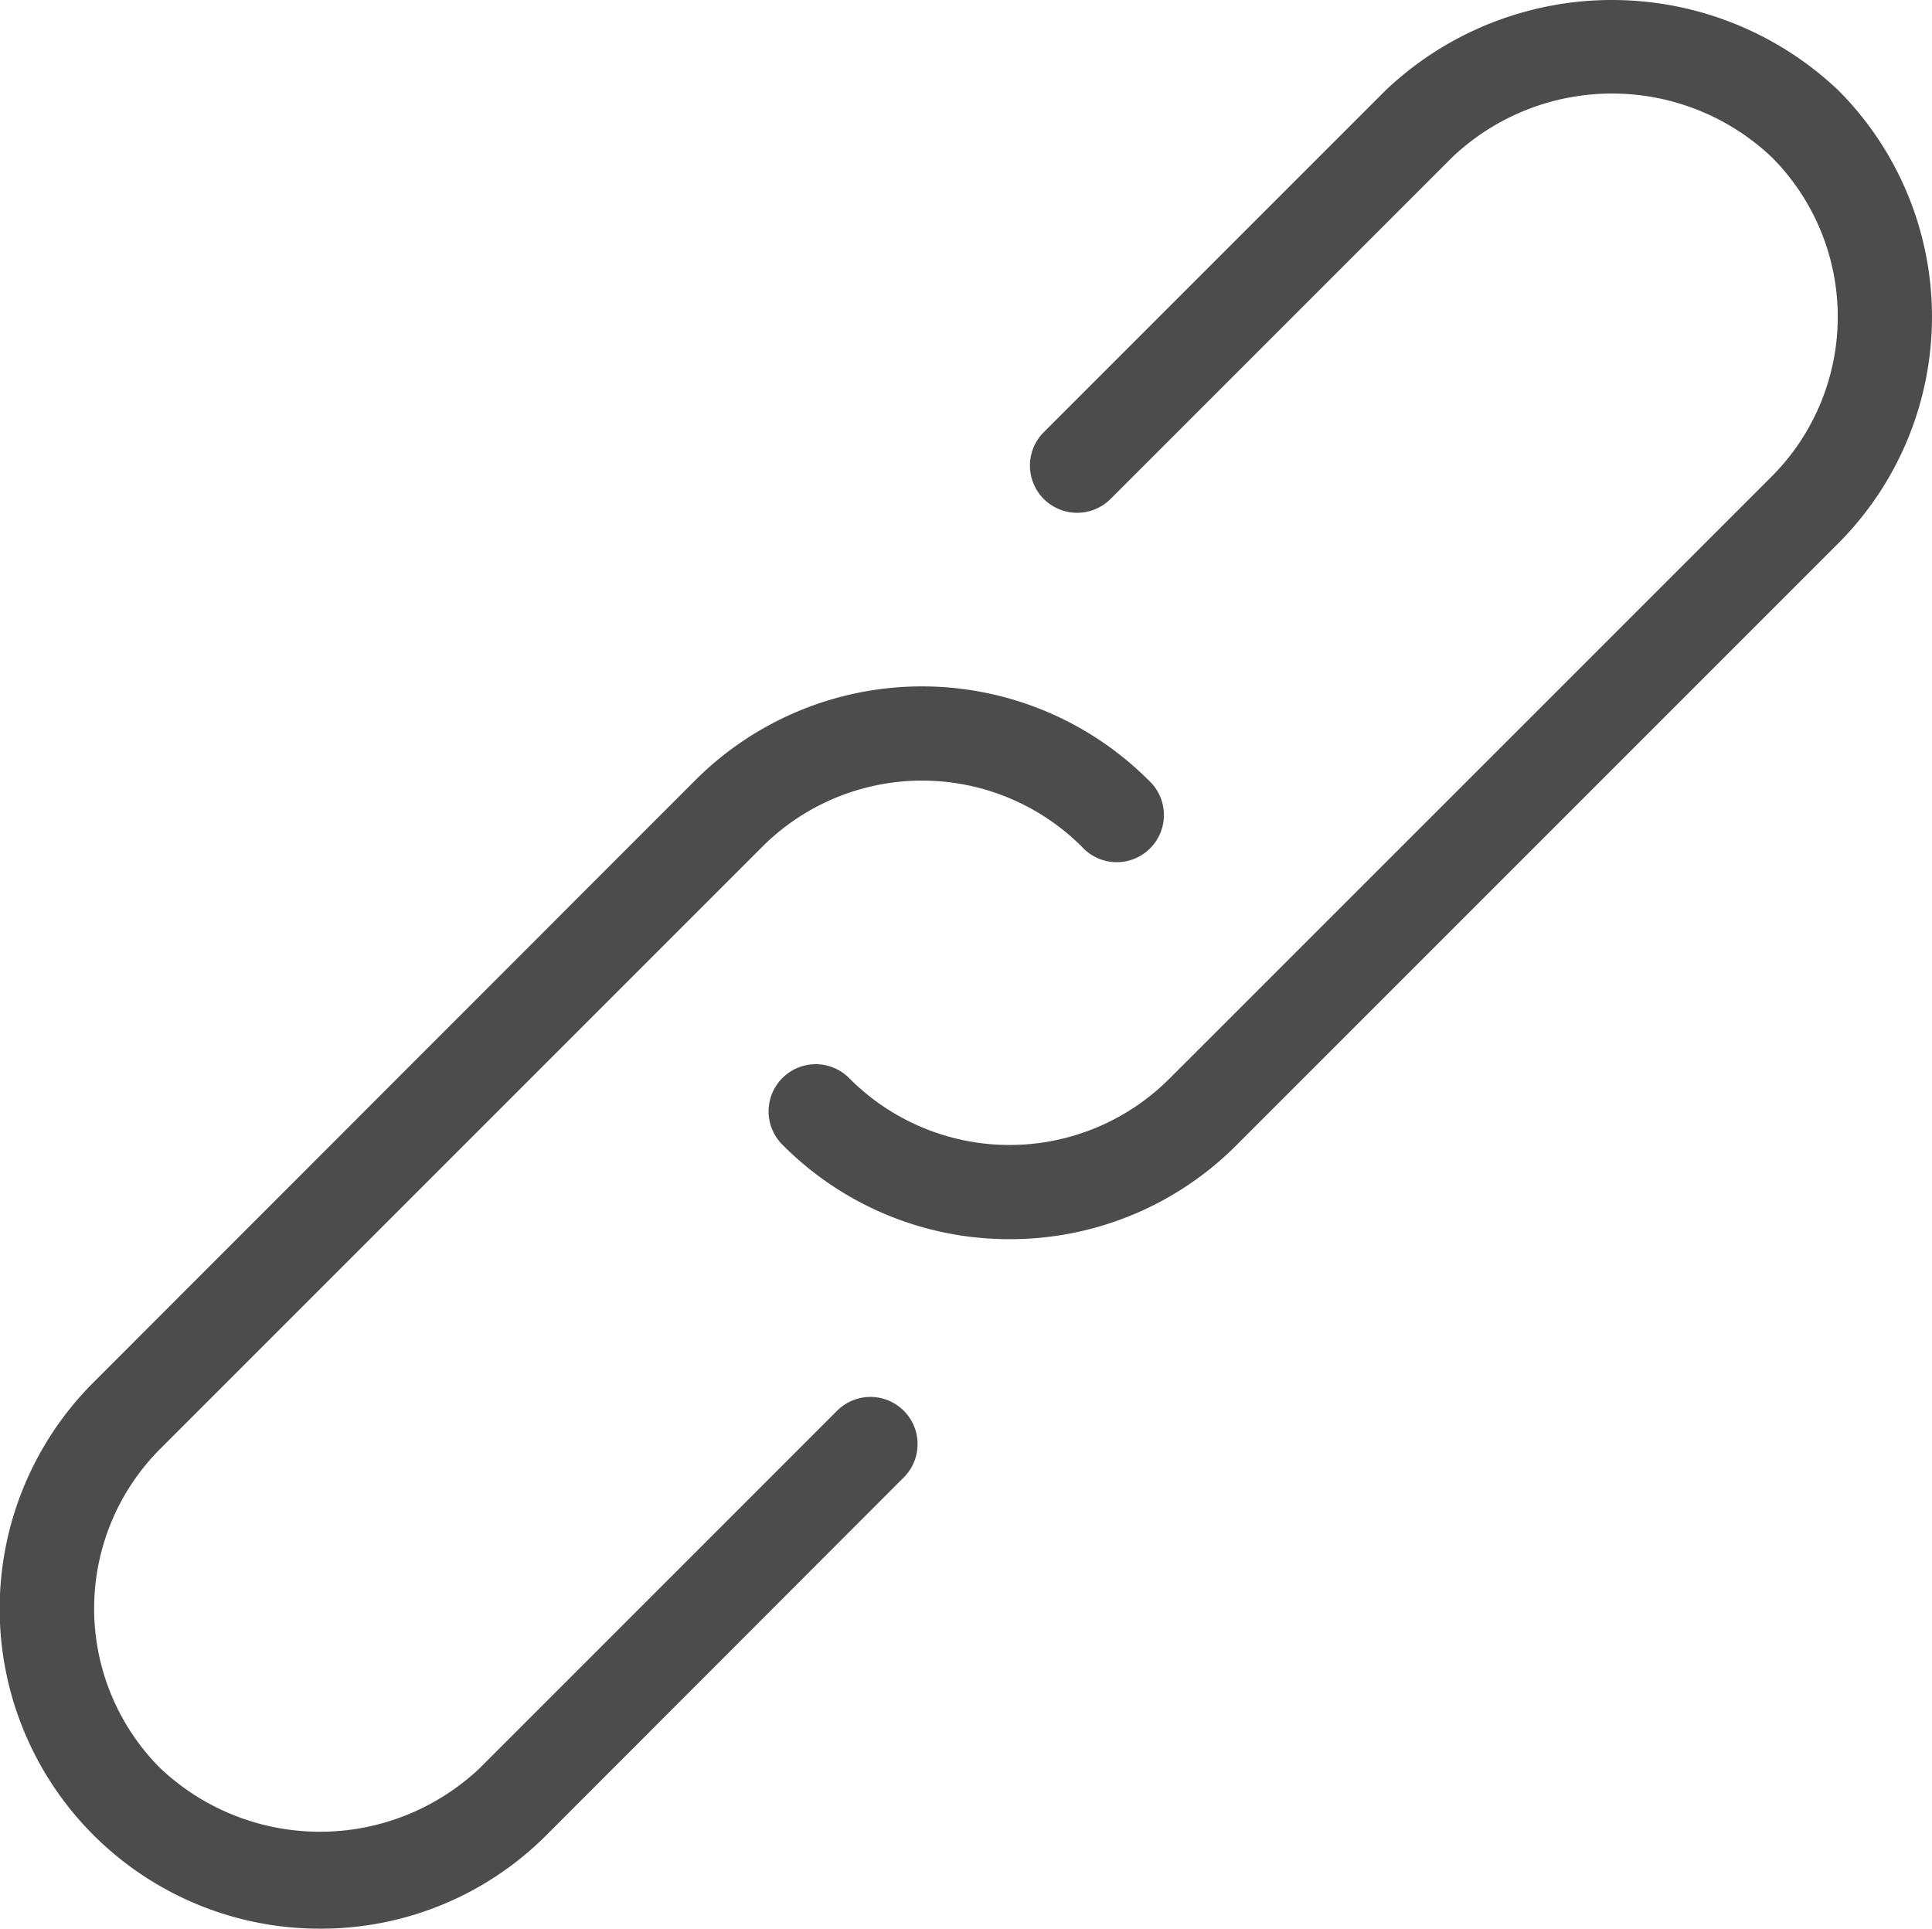
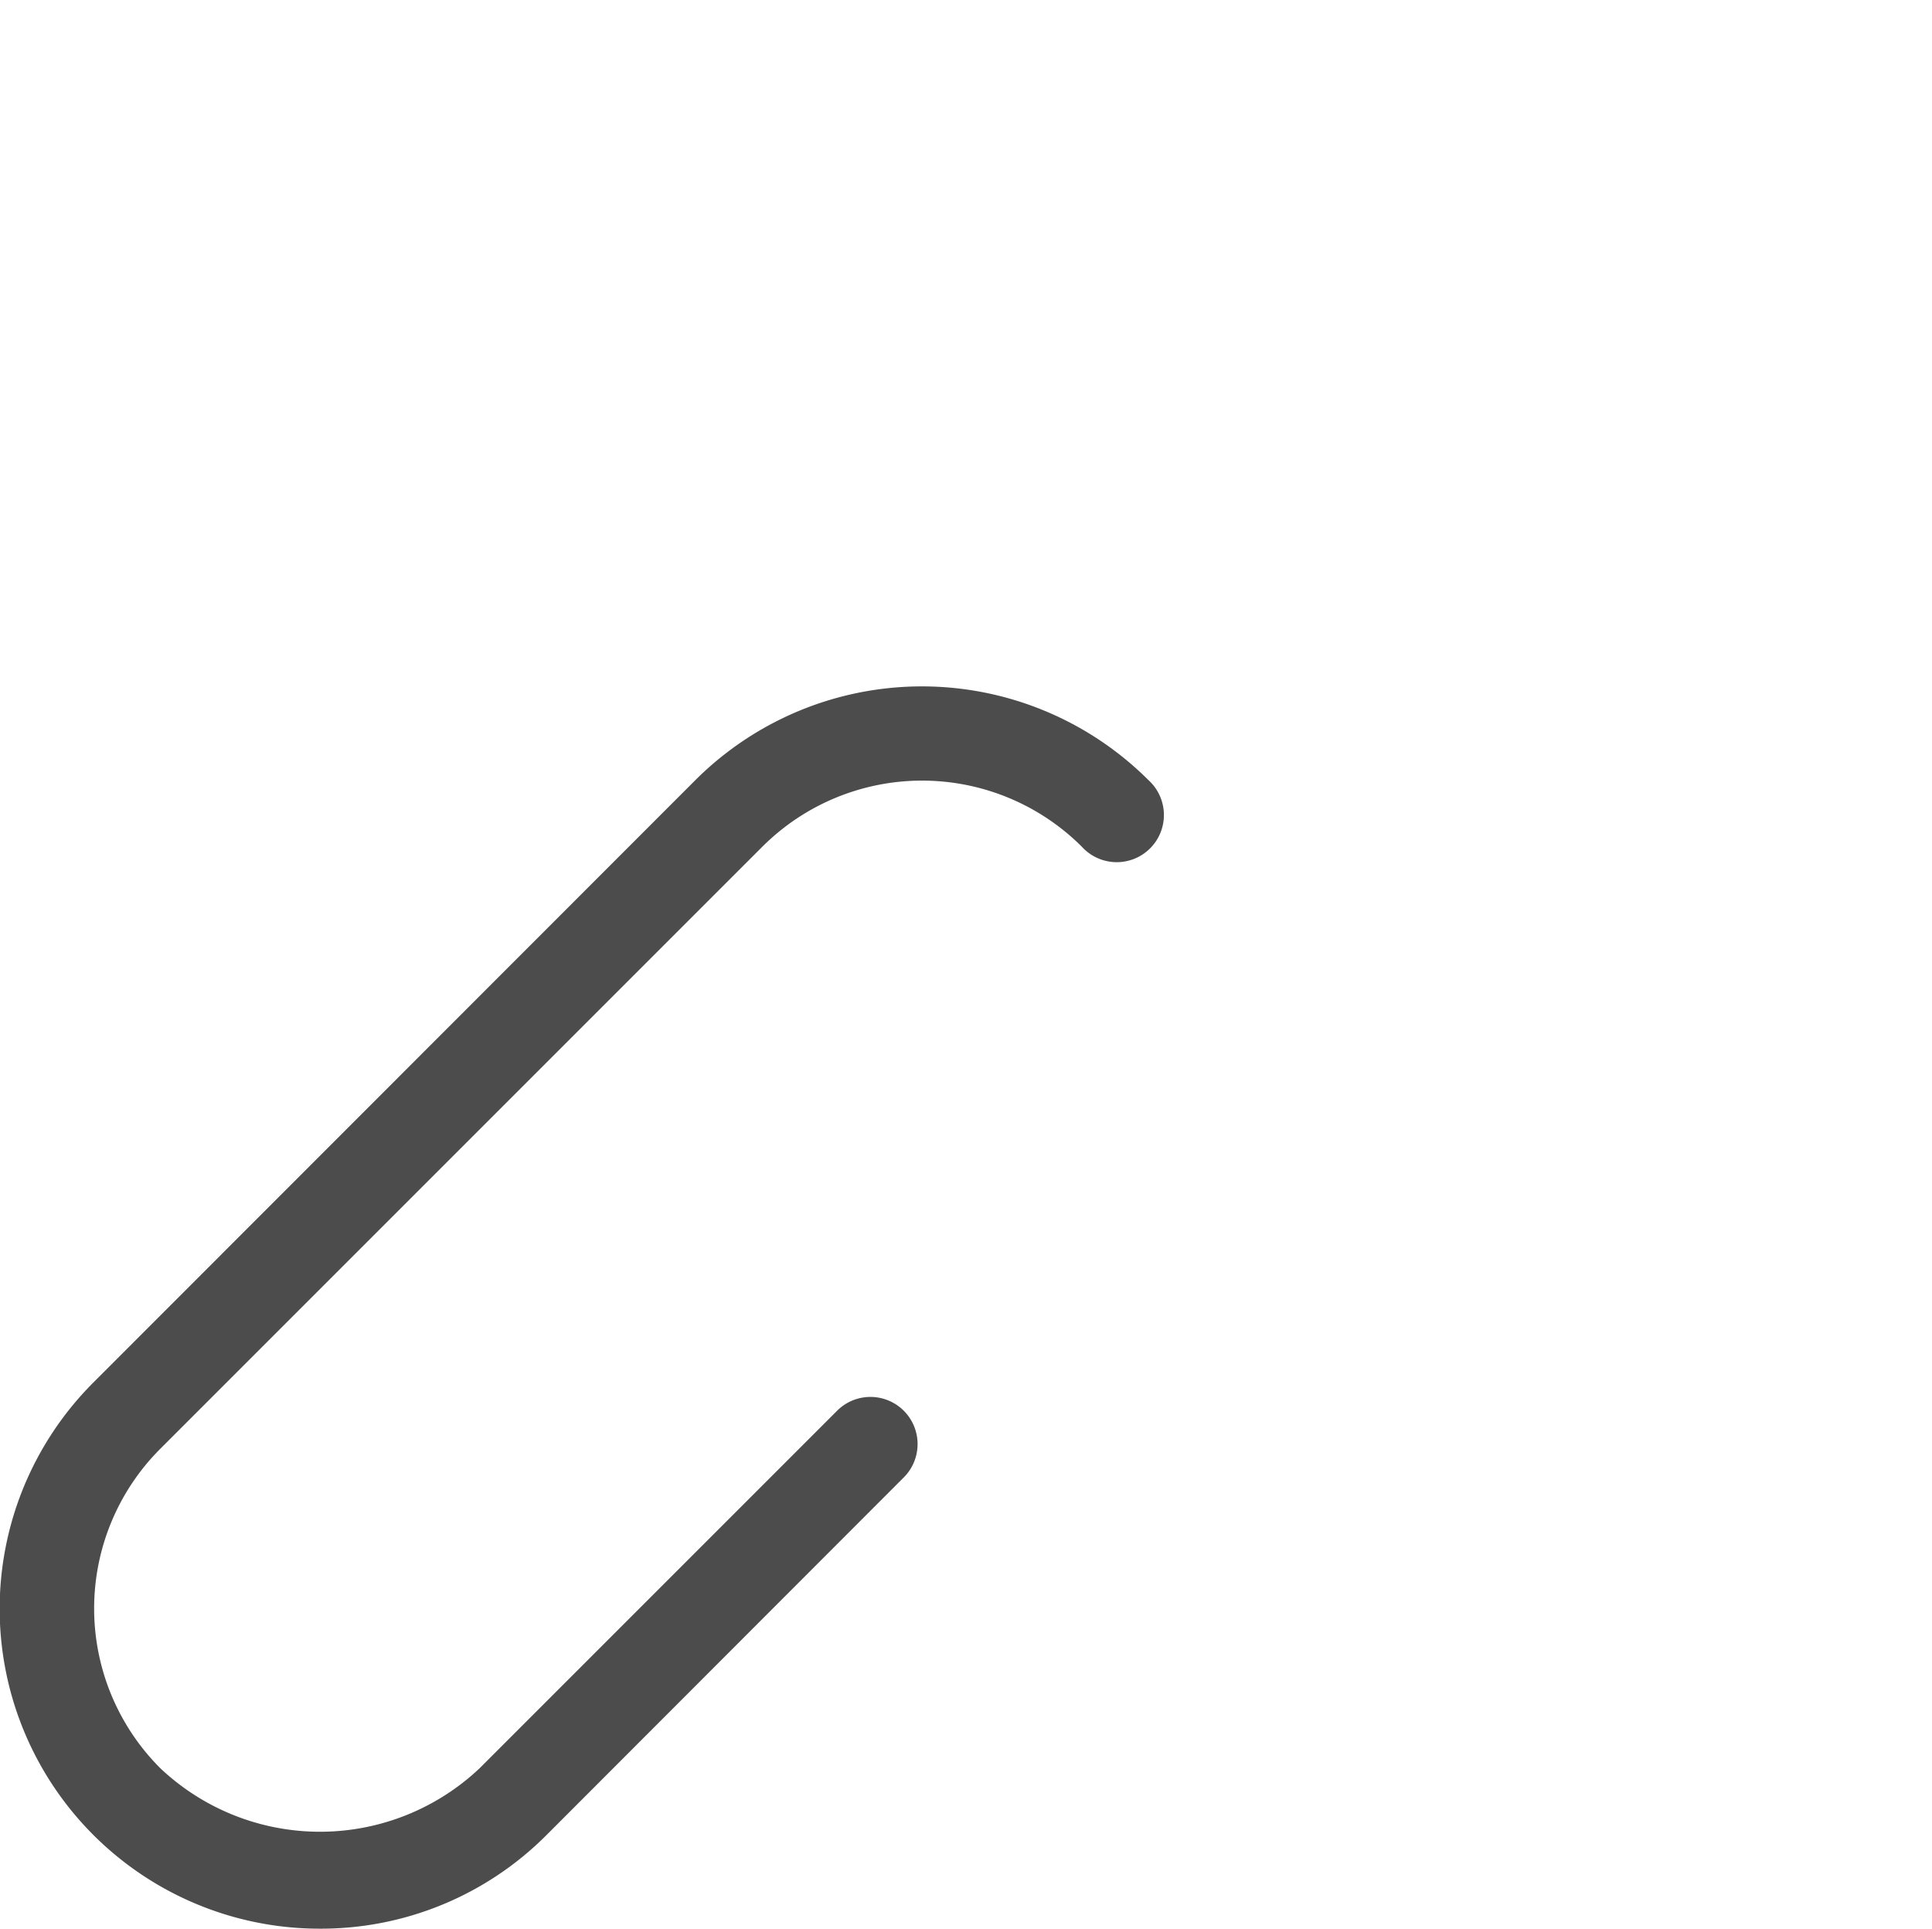
<svg xmlns="http://www.w3.org/2000/svg" id="link" width="16.39" height="16.361" viewBox="0 0 16.39 16.361">
  <defs>
    <clipPath id="clip-path">
      <rect id="Rectangle_1340" data-name="Rectangle 1340" width="16.39" height="16.361" transform="translate(0 0)" fill="#4c4c4c" />
    </clipPath>
  </defs>
  <g id="Group_1365" data-name="Group 1365" transform="translate(0 0)">
    <g id="Group_1364" data-name="Group 1364" clip-path="url(#clip-path)">
      <path id="Path_346" data-name="Path 346" d="M2.714,16.361A2.714,2.714,0,0,1,.793,11.727L5.9,6.617a2.72,2.72,0,0,1,3.842,0,.4.4,0,1,1-.564.566,1.918,1.918,0,0,0-2.711,0l-5.11,5.11A1.916,1.916,0,0,0,1.36,15a1.972,1.972,0,0,0,2.709,0l3.04-3.04a.4.4,0,0,1,.565.566L4.635,15.568a2.7,2.7,0,0,1-1.921.793" fill="#4c4c4c" />
-       <path id="Path_347" data-name="Path 347" d="M8.565,10.512a2.708,2.708,0,0,1-1.92-.794.4.4,0,1,1,.565-.566,1.916,1.916,0,0,0,2.709,0l5.111-5.11a1.917,1.917,0,0,0,0-2.709,1.97,1.97,0,0,0-2.709,0l-2.9,2.9a.4.4,0,1,1-.566-.567L11.754.767a2.789,2.789,0,0,1,3.842,0,2.72,2.72,0,0,1,0,3.841l-5.11,5.11a2.709,2.709,0,0,1-1.921.794" fill="#4c4c4c" />
    </g>
  </g>
</svg>